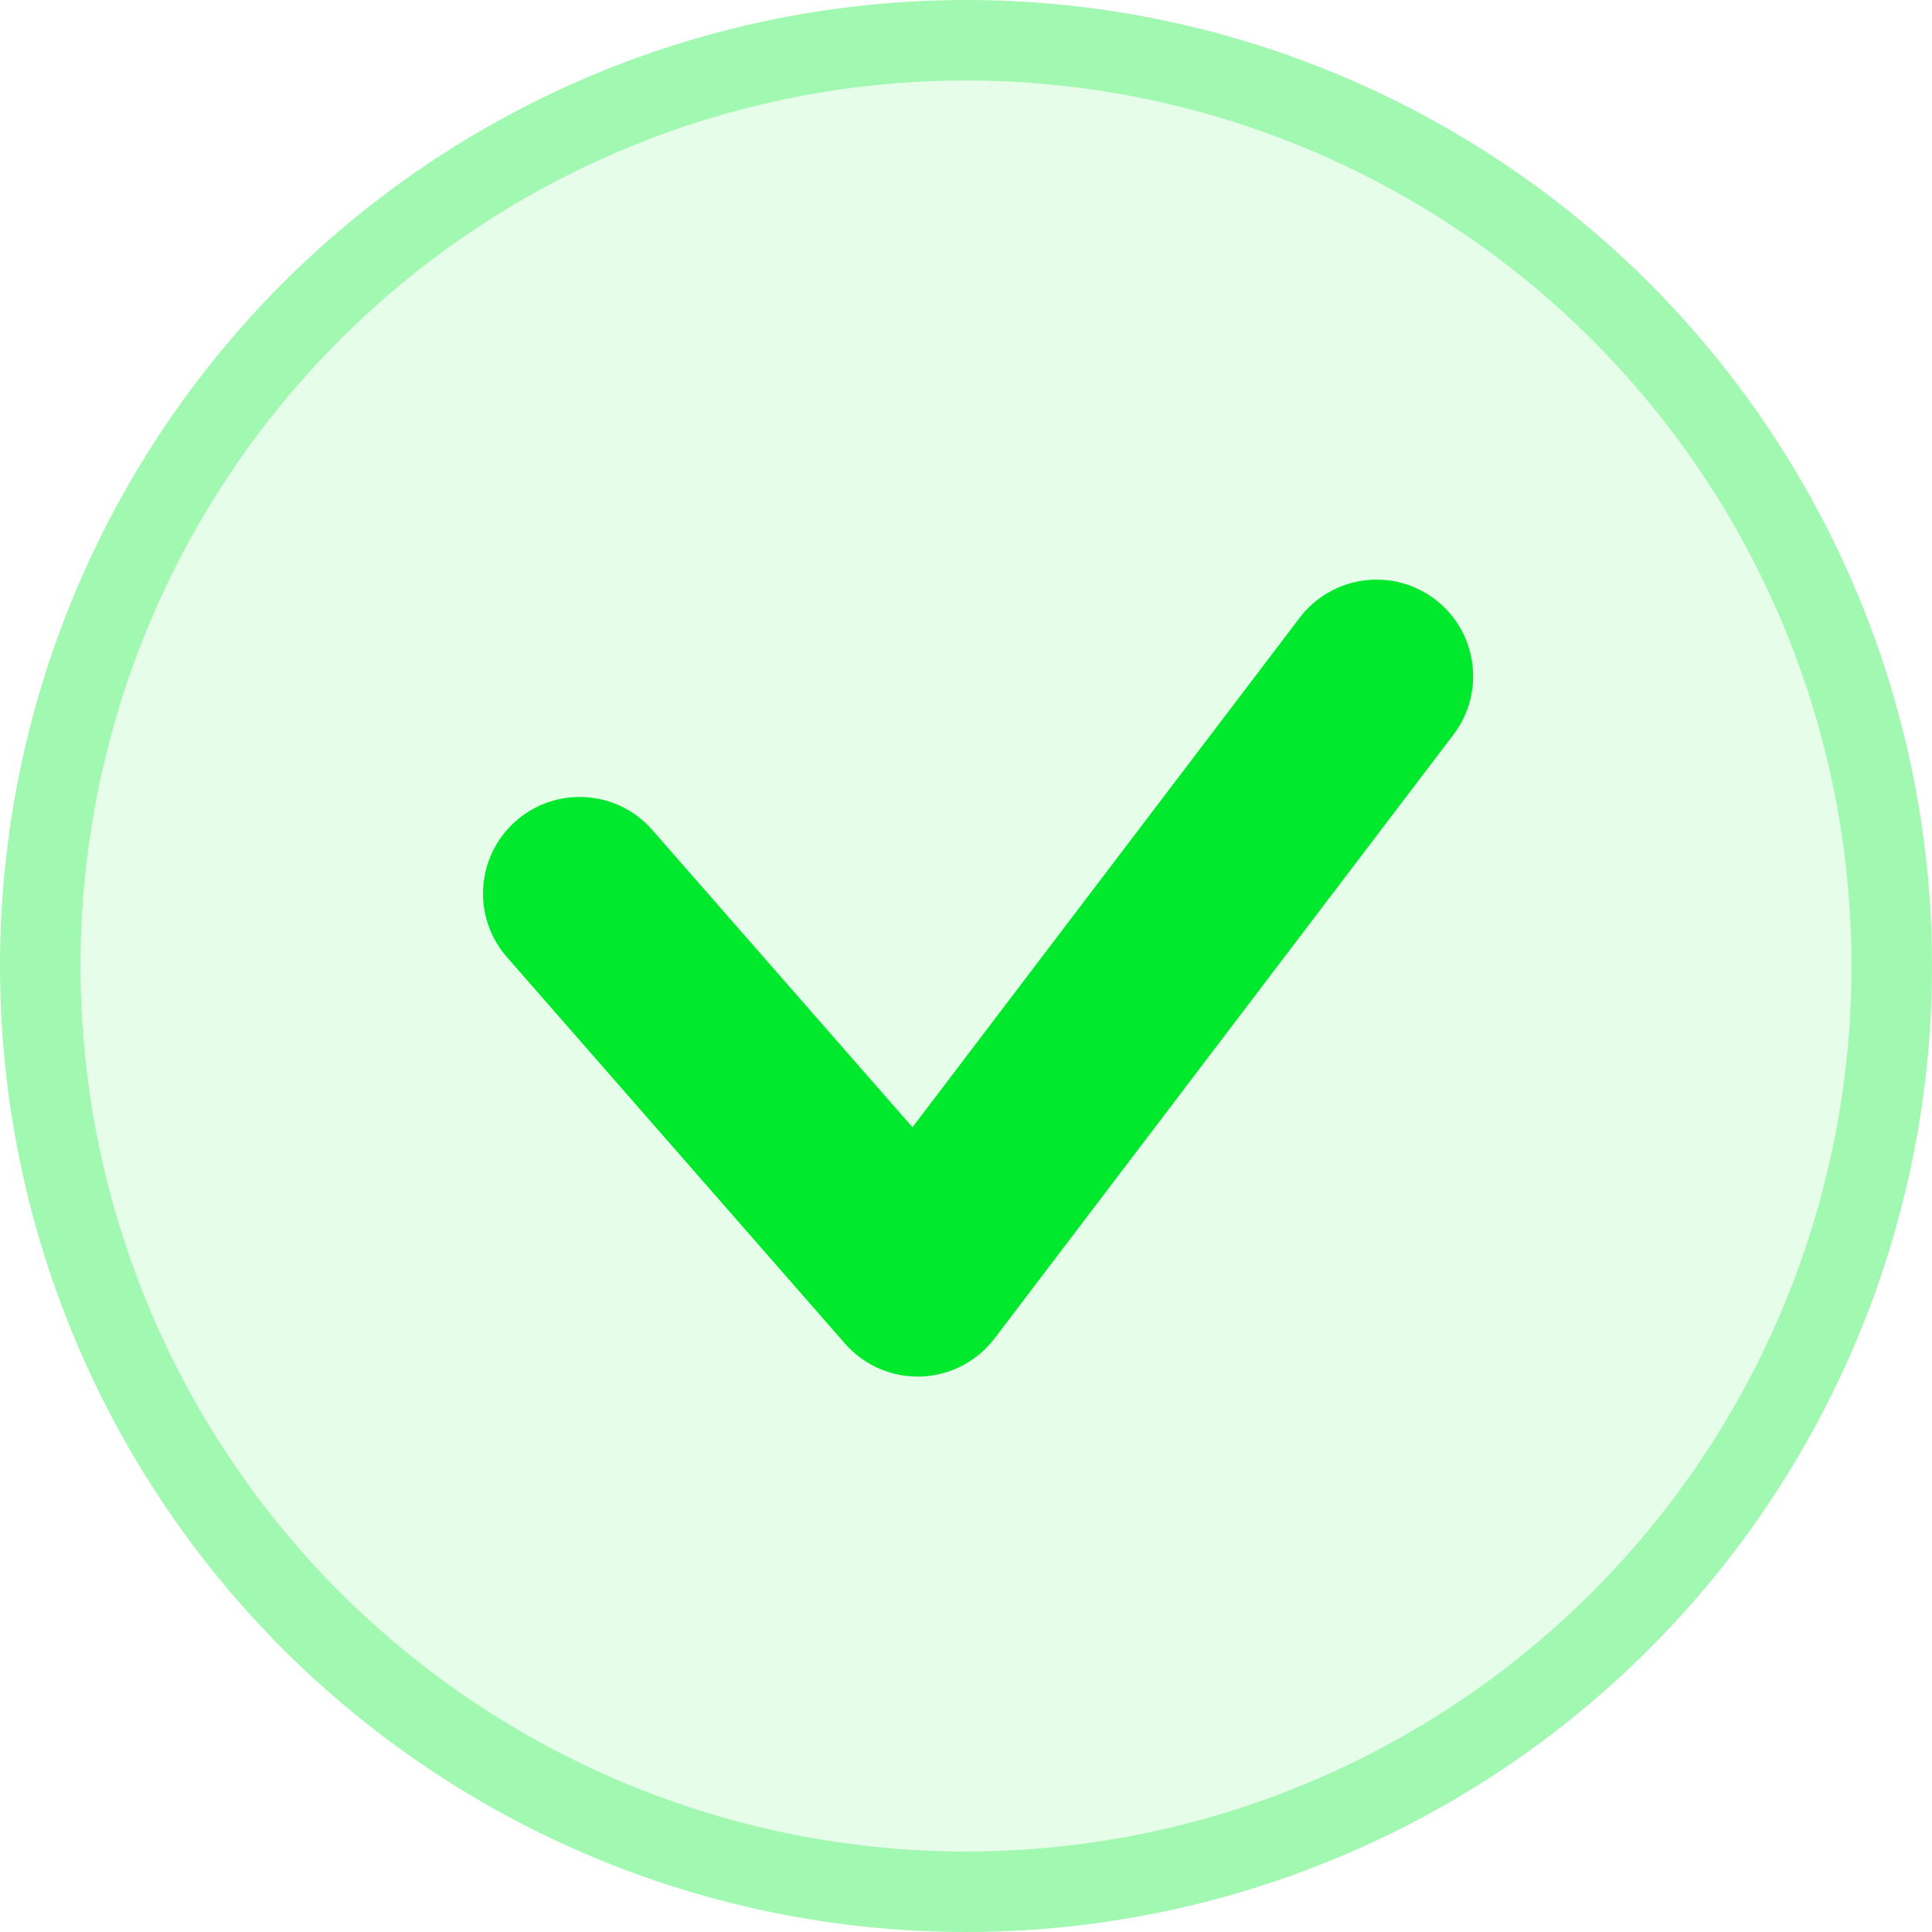
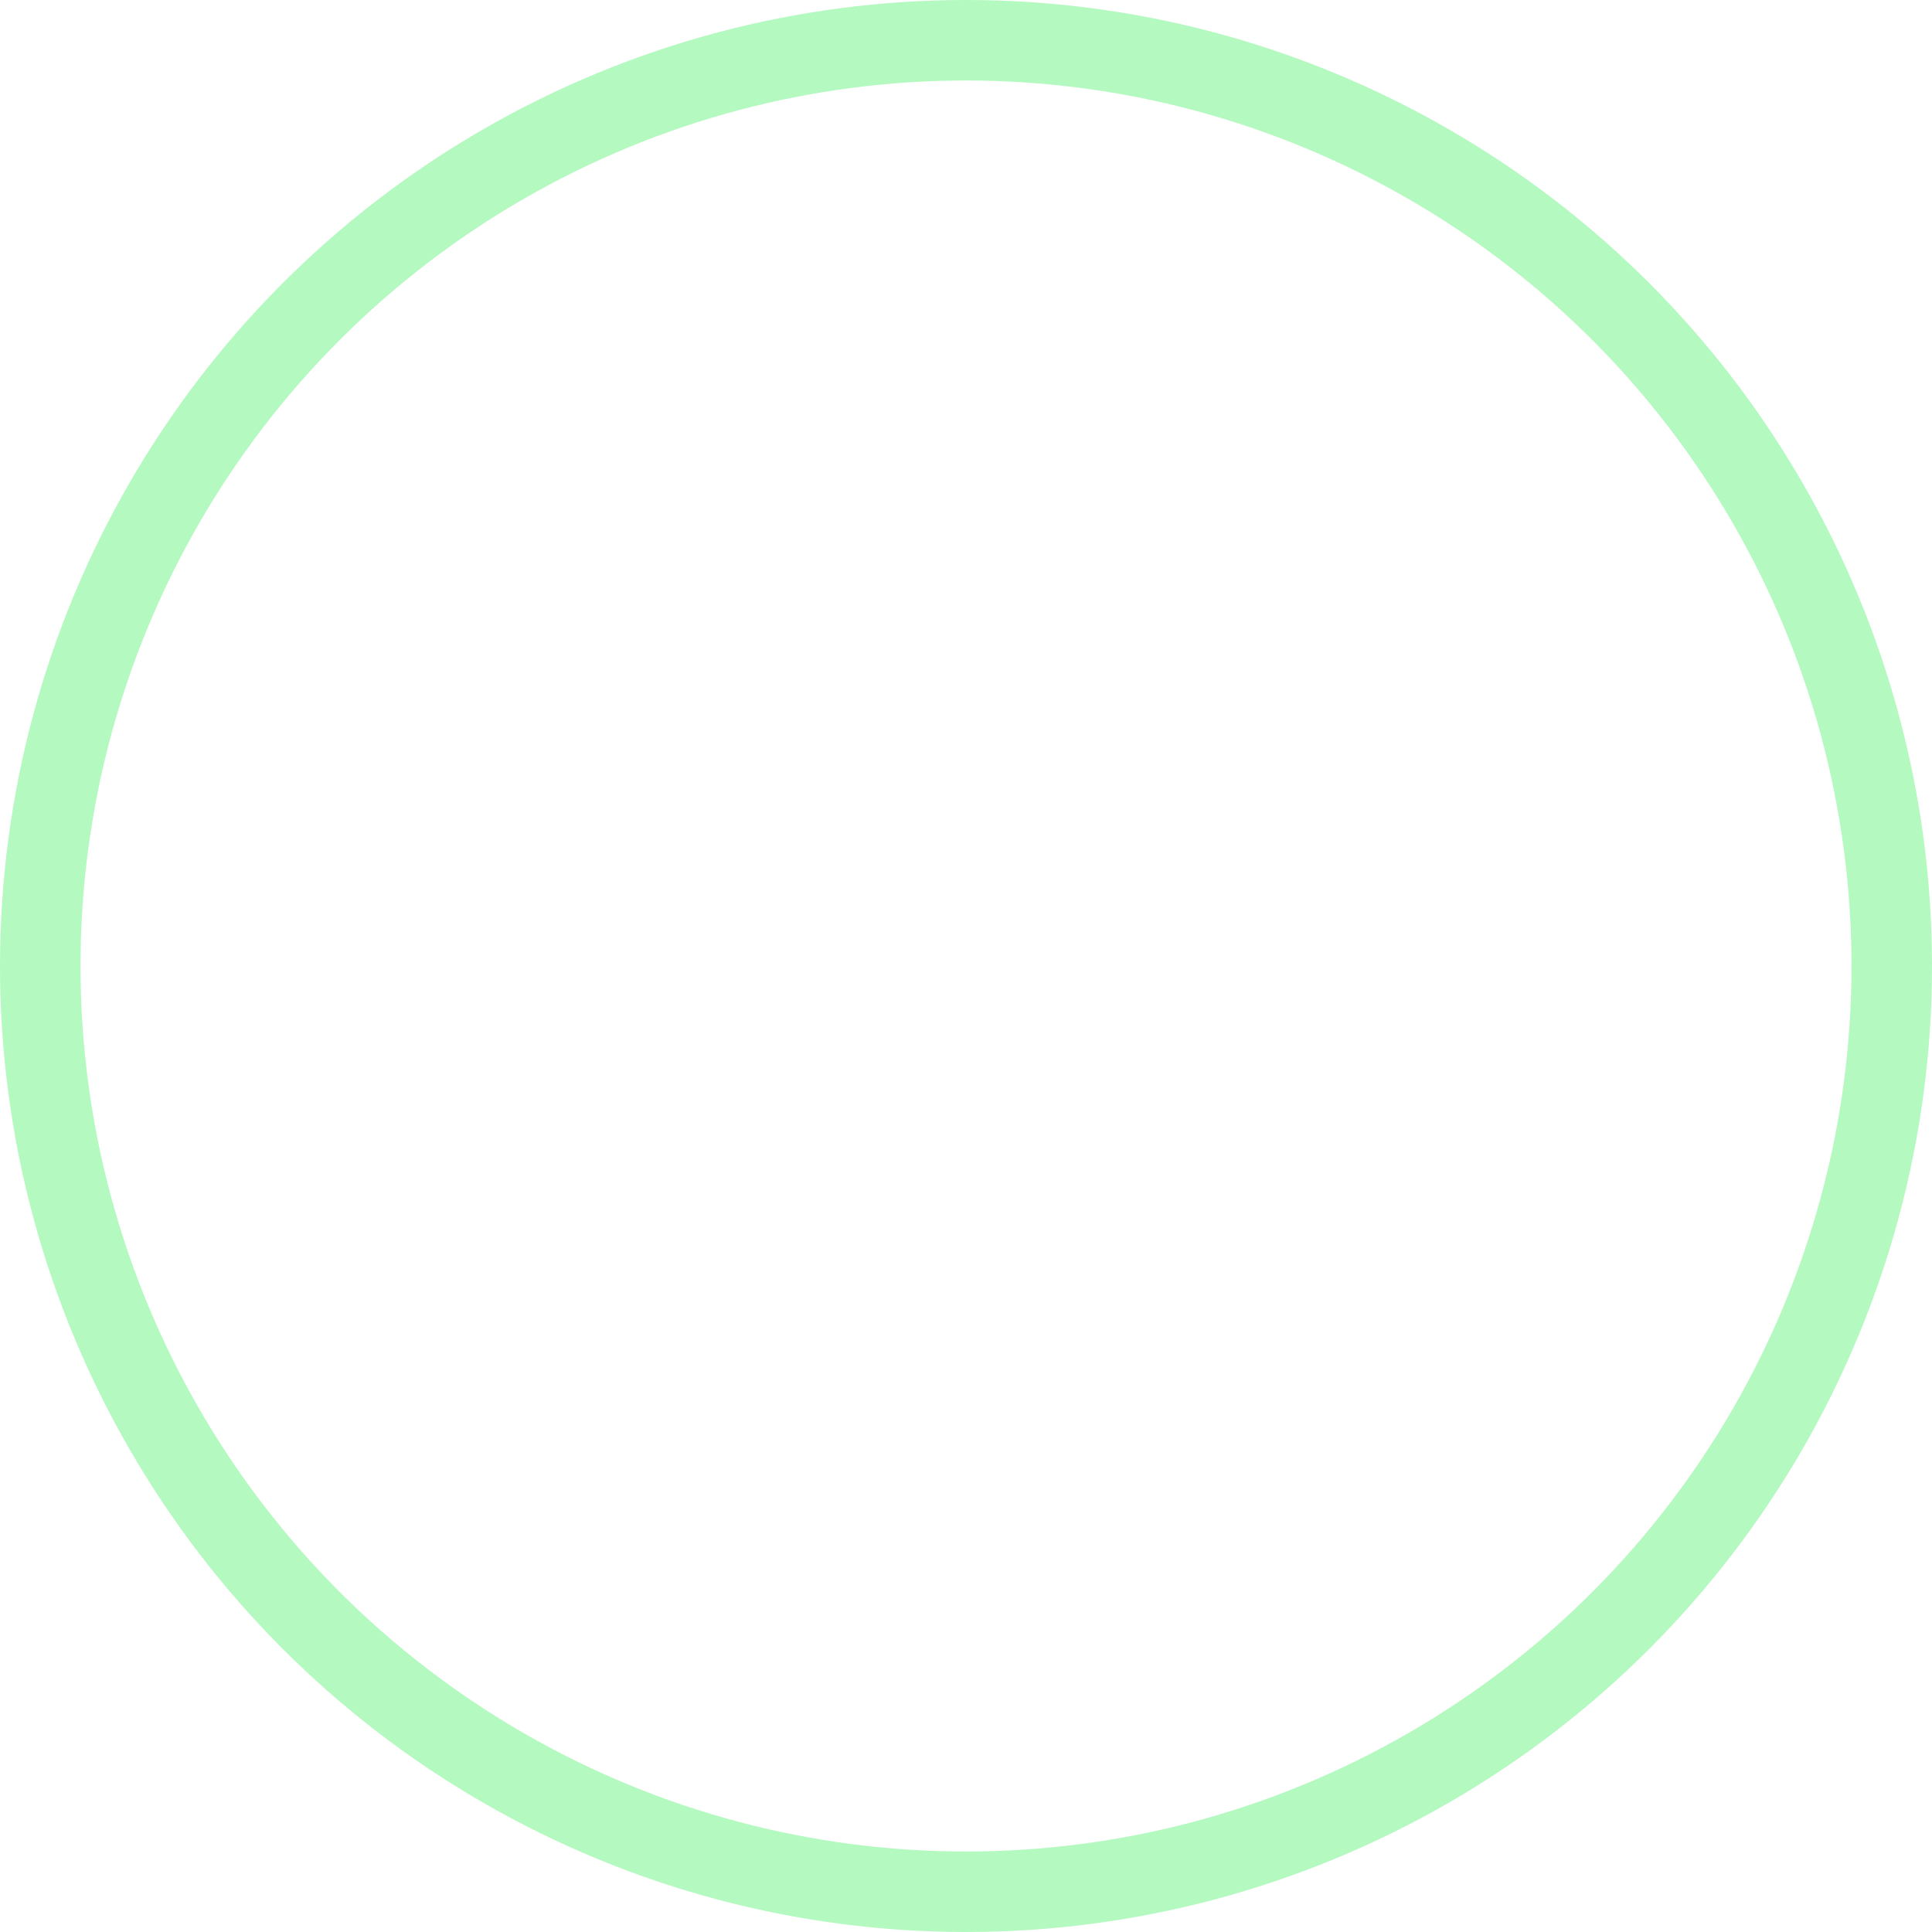
<svg xmlns="http://www.w3.org/2000/svg" width="24" height="24" viewBox="0 0 24 24" fill="none">
-   <circle cx="12" cy="12" r="12" fill="#01E92D" fill-opacity="0.1" data-darkreader-inline-fill="" style="--darkreader-inline-fill: #38f65c" />
  <circle cx="12" cy="12" r="11.5" stroke="#01E92D" stroke-opacity="0.3" data-darkreader-inline-stroke="" style="--darkreader-inline-stroke: #38f65c" />
-   <path fill-rule="evenodd" clip-rule="evenodd" d="M17.826 7.445C18.354 7.846 18.456 8.599 18.055 9.126L12.355 16.626C12.137 16.913 11.802 17.087 11.441 17.1C11.081 17.112 10.734 16.962 10.497 16.691L6.297 11.89C5.861 11.392 5.911 10.634 6.41 10.197C6.909 9.761 7.667 9.811 8.103 10.31L11.335 14.003L16.145 7.674C16.546 7.147 17.299 7.044 17.826 7.445Z" fill="#01E92D" data-darkreader-inline-fill="" style="--darkreader-inline-fill: #38f65c" />
</svg>